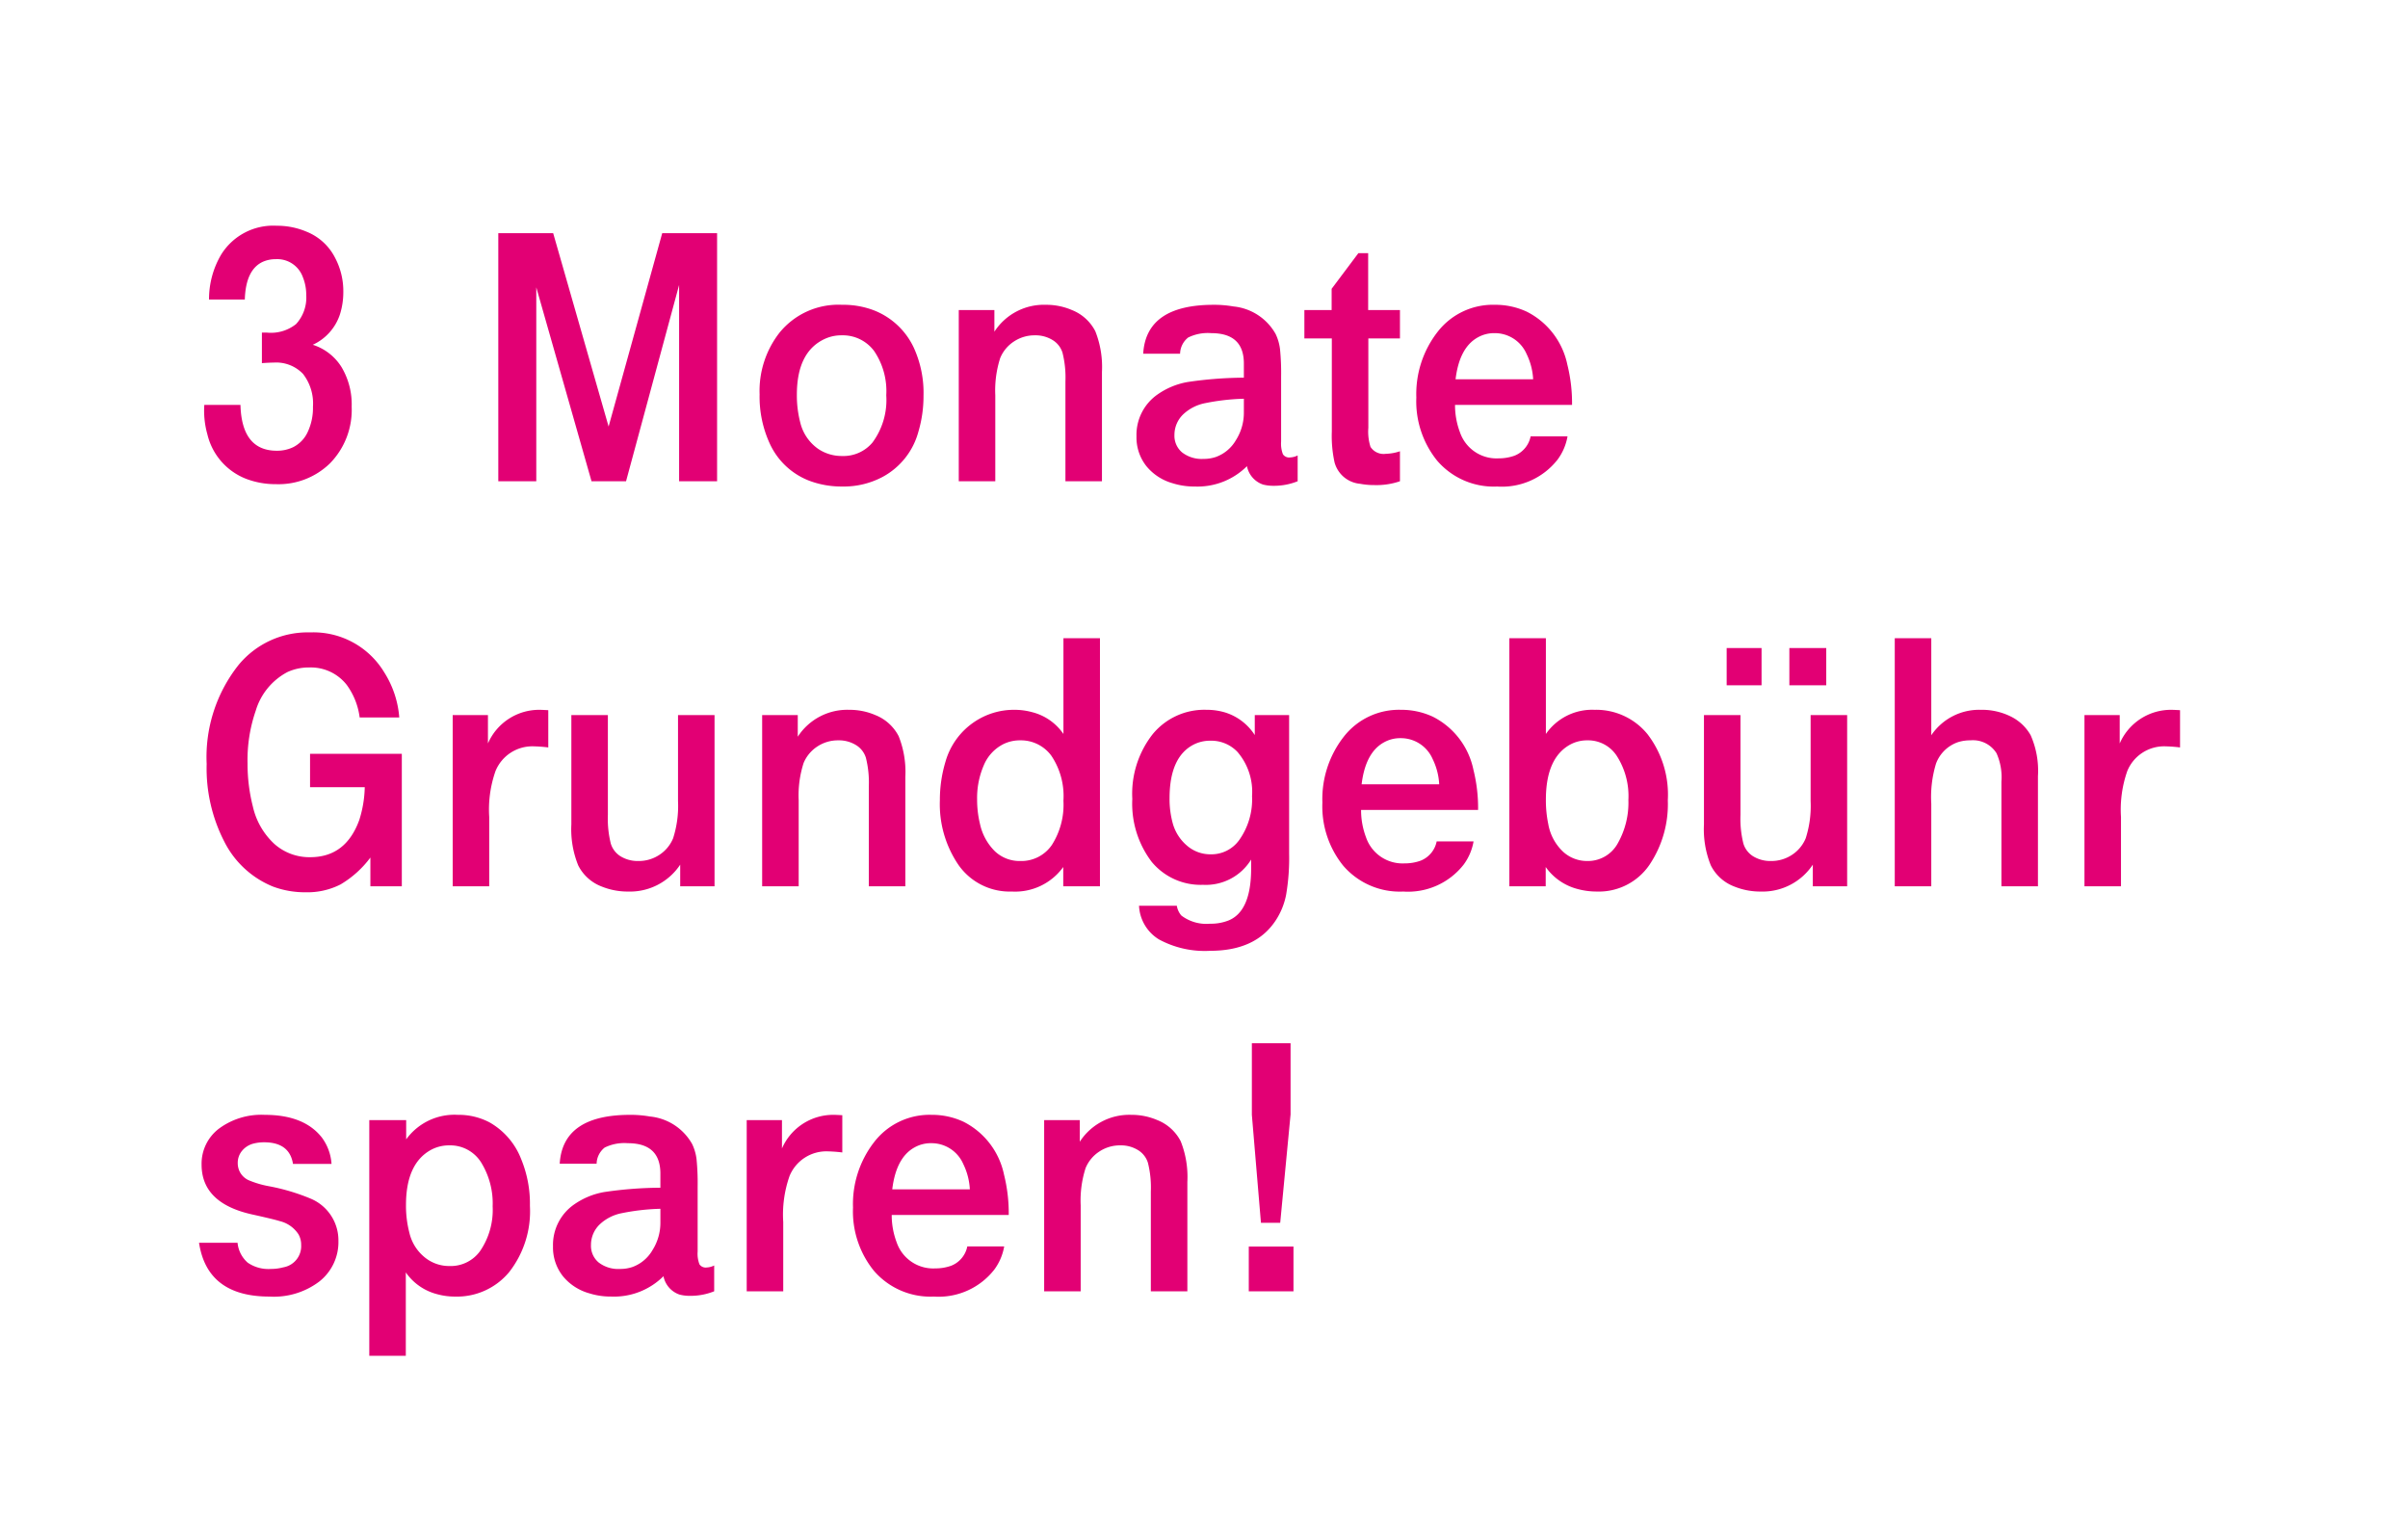
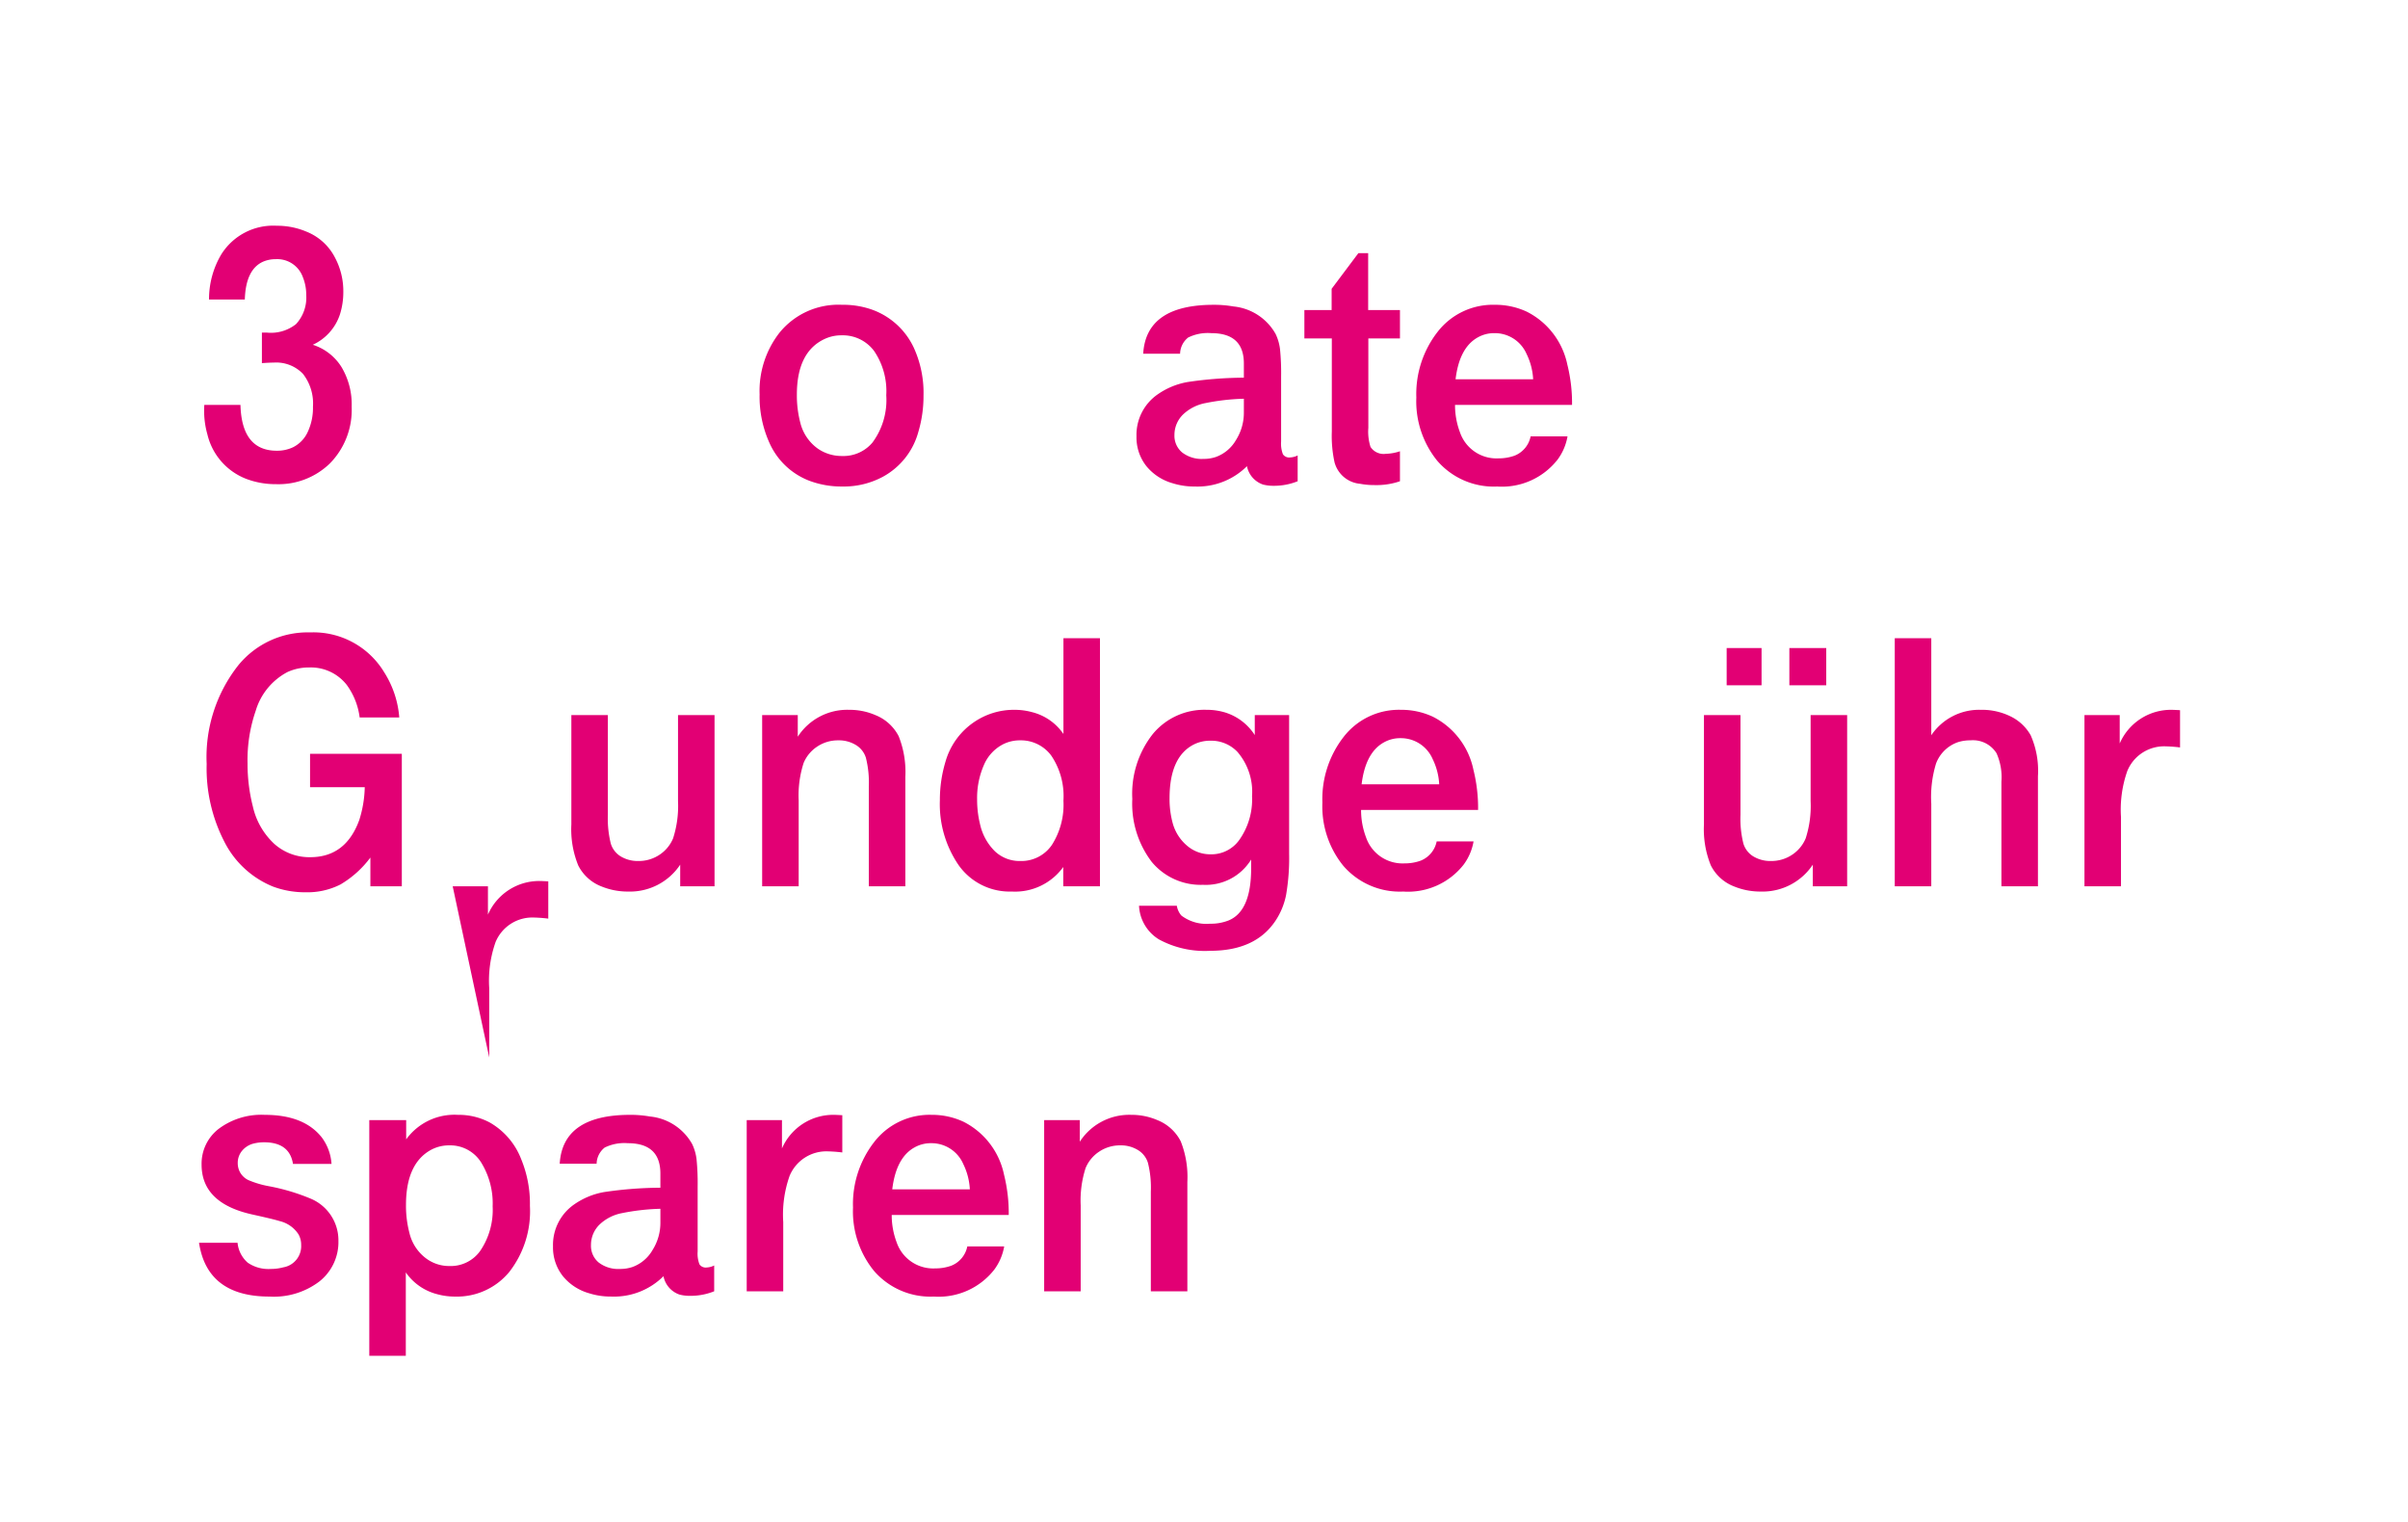
<svg xmlns="http://www.w3.org/2000/svg" viewBox="0 0 220 139">
  <defs>
    <style>.cls-1{fill:#fff;}.cls-2{fill:#e20074;}</style>
  </defs>
  <title>220x139_mab_stoerer_3_monate_grundgebuehr</title>
  <g id="Ebene_2" data-name="Ebene 2">
    <g id="Ebene_1-2" data-name="Ebene 1">
-       <rect class="cls-1" width="220" height="139" />
      <path class="cls-2" d="M22.367,27.363H19.097a8.015,8.015,0,0,1,1.096-4.084,5.593,5.593,0,0,1,5.097-2.656,6.86,6.86,0,0,1,2.689.531,5.014,5.014,0,0,1,2.64,2.407,6.504,6.504,0,0,1,.747,3.121,6.737,6.737,0,0,1-.299,2.009,4.656,4.656,0,0,1-2.49,2.806,4.805,4.805,0,0,1,2.623,2.034,6.653,6.653,0,0,1,.93,3.627,6.981,6.981,0,0,1-1.976,5.163A6.728,6.728,0,0,1,25.206,44.23,7.529,7.529,0,0,1,22.5,43.748a5.792,5.792,0,0,1-3.553-4.067,8.008,8.008,0,0,1-.299-2.241c0-.066.006-.216.017-.448h3.304q.116,4.184,3.32,4.184a3.398,3.398,0,0,0,1.478-.315,2.894,2.894,0,0,0,1.345-1.395,5.17,5.17,0,0,0,.481-2.308,4.397,4.397,0,0,0-.913-3.005,3.386,3.386,0,0,0-2.673-1.029q-.382,0-1.079.05v-2.789h.465a3.679,3.679,0,0,0,2.656-.78,3.569,3.569,0,0,0,.93-2.64,4.314,4.314,0,0,0-.315-1.66,2.483,2.483,0,0,0-2.49-1.627,2.851,2.851,0,0,0-1.112.216Q22.451,24.59,22.367,27.363Z" />
-       <path class="cls-2" d="M45.526,43.964V21.303H50.54l5.064,17.664L60.501,21.303h5.014V43.964h-3.47v-17.93l-4.848,17.93H54.043L48.996,26.25V43.964Z" />
      <path class="cls-2" d="M76.92,27.844a7.884,7.884,0,0,1,2.856.481,6.717,6.717,0,0,1,3.702,3.42,9.902,9.902,0,0,1,.896,4.399,11.462,11.462,0,0,1-.465,3.287,6.649,6.649,0,0,1-3.237,4.117,7.551,7.551,0,0,1-3.735.896,8.349,8.349,0,0,1-2.922-.498,6.549,6.549,0,0,1-3.686-3.42,10.234,10.234,0,0,1-.93-4.499,8.643,8.643,0,0,1,1.826-5.644A6.926,6.926,0,0,1,76.92,27.844Zm-.017,2.789a3.587,3.587,0,0,0-1.56.332q-2.54,1.179-2.54,5.097a9.841,9.841,0,0,0,.299,2.49,4.114,4.114,0,0,0,1.677,2.474,3.849,3.849,0,0,0,2.158.631,3.459,3.459,0,0,0,2.772-1.228,6.521,6.521,0,0,0,1.262-4.316,6.509,6.509,0,0,0-1.112-4.051A3.559,3.559,0,0,0,76.903,30.633Z" />
-       <path class="cls-2" d="M87.595,43.964V28.326h3.254v1.976a5.385,5.385,0,0,1,4.715-2.457,5.915,5.915,0,0,1,2.374.481A4.091,4.091,0,0,1,100.07,30.26a8.834,8.834,0,0,1,.607,3.71v9.994H97.34V34.85a9.274,9.274,0,0,0-.266-2.623,2.069,2.069,0,0,0-.88-1.146,2.973,2.973,0,0,0-1.643-.448,3.409,3.409,0,0,0-1.918.565A3.315,3.315,0,0,0,91.38,32.709a9.67,9.67,0,0,0-.448,3.403v7.853Z" />
      <path class="cls-2" d="M118.557,41.607v2.357a5.773,5.773,0,0,1-2.208.415,3.72,3.72,0,0,1-.963-.116,2.225,2.225,0,0,1-1.461-1.677,6.403,6.403,0,0,1-4.781,1.859,6.53,6.53,0,0,1-2.009-.299,4.769,4.769,0,0,1-2.357-1.511,4.211,4.211,0,0,1-.946-2.772,4.497,4.497,0,0,1,1.959-3.852A6.832,6.832,0,0,1,108.496,34.9a36.165,36.165,0,0,1,5.146-.398v-1.295q0-2.772-2.972-2.772a4.074,4.074,0,0,0-2.116.398,1.942,1.942,0,0,0-.739,1.478h-3.37q.265-4.466,6.441-4.466a10.126,10.126,0,0,1,1.793.149,4.973,4.973,0,0,1,3.868,2.523,4.447,4.447,0,0,1,.398,1.378,22.113,22.113,0,0,1,.1,2.523v5.91a2.707,2.707,0,0,0,.166,1.17.679.679,0,0,0,.647.291A1.712,1.712,0,0,0,118.557,41.607Zm-4.914-5.18a20.18,20.18,0,0,0-3.52.399,4.061,4.061,0,0,0-2.009,1.013,2.597,2.597,0,0,0-.814,1.893,1.978,1.978,0,0,0,.705,1.602,2.926,2.926,0,0,0,1.935.589,3.45,3.45,0,0,0,1.162-.183,3.498,3.498,0,0,0,1.817-1.536,4.67,4.67,0,0,0,.723-2.532Z" />
      <path class="cls-2" d="M119.171,30.916v-2.59h2.49V26.383l2.441-3.254h.896v5.196h2.905v2.59h-2.889v8.168a4.576,4.576,0,0,0,.199,1.743,1.427,1.427,0,0,0,1.395.631,4.447,4.447,0,0,0,1.295-.232v2.739a6.624,6.624,0,0,1-2.357.349,6.722,6.722,0,0,1-1.278-.116,2.662,2.662,0,0,1-2.341-1.959,11.278,11.278,0,0,1-.249-2.822v-8.5Z" />
      <path class="cls-2" d="M143.625,36.992H132.934a7.017,7.017,0,0,0,.448,2.49,3.528,3.528,0,0,0,3.52,2.391,4.268,4.268,0,0,0,1.478-.249,2.395,2.395,0,0,0,1.461-1.76h3.37a4.986,4.986,0,0,1-.896,2.108,6.451,6.451,0,0,1-5.528,2.474,6.816,6.816,0,0,1-5.495-2.374,8.621,8.621,0,0,1-1.893-5.761,9.237,9.237,0,0,1,1.942-5.993,6.39,6.39,0,0,1,5.23-2.474,6.794,6.794,0,0,1,2.922.631,7.005,7.005,0,0,1,3.702,4.831A14.51,14.51,0,0,1,143.625,36.992Zm-3.553-2.341a5.944,5.944,0,0,0-.598-2.308,3.163,3.163,0,0,0-2.938-1.909,3.036,3.036,0,0,0-1.511.382q-1.693.93-2.042,3.835Z" />
      <path class="cls-2" d="M36.711,80.964h-2.872V78.341a9.288,9.288,0,0,1-2.731,2.457,6.666,6.666,0,0,1-3.18.714,8.348,8.348,0,0,1-2.972-.515A8.594,8.594,0,0,1,20.491,76.88a14.618,14.618,0,0,1-1.61-7.089A13.54,13.54,0,0,1,21.77,60.777a8.179,8.179,0,0,1,6.574-3.005,7.555,7.555,0,0,1,6.773,3.669,8.971,8.971,0,0,1,1.361,4.101H32.859A6.43,6.43,0,0,0,31.681,62.57a4.16,4.16,0,0,0-3.42-1.594,4.689,4.689,0,0,0-1.992.415,5.893,5.893,0,0,0-2.905,3.536,13.75,13.75,0,0,0-.747,4.814,15.685,15.685,0,0,0,.481,3.918,6.637,6.637,0,0,0,1.95,3.42,4.805,4.805,0,0,0,3.296,1.228q3.253,0,4.482-3.403a10.524,10.524,0,0,0,.498-2.988H28.327V68.862h8.384Z" />
-       <path class="cls-2" d="M41.359,80.964V65.326H44.58v2.59a5.102,5.102,0,0,1,4.765-3.071q.166,0,.747.033v3.403a12.845,12.845,0,0,0-1.312-.1,3.636,3.636,0,0,0-3.503,2.241,10.635,10.635,0,0,0-.581,4.217v6.325Z" />
+       <path class="cls-2" d="M41.359,80.964H44.58v2.59a5.102,5.102,0,0,1,4.765-3.071q.166,0,.747.033v3.403a12.845,12.845,0,0,0-1.312-.1,3.636,3.636,0,0,0-3.503,2.241,10.635,10.635,0,0,0-.581,4.217v6.325Z" />
      <path class="cls-2" d="M65.282,80.964H62.145V78.989a5.508,5.508,0,0,1-4.765,2.457,6.311,6.311,0,0,1-2.424-.465,3.974,3.974,0,0,1-2.125-1.917A8.756,8.756,0,0,1,52.2,75.32V65.326h3.337V74.44a9.382,9.382,0,0,0,.266,2.623,2.086,2.086,0,0,0,.863,1.145,3.005,3.005,0,0,0,1.66.448,3.405,3.405,0,0,0,1.918-.564,3.313,3.313,0,0,0,1.253-1.511,9.668,9.668,0,0,0,.448-3.403V65.326h3.337Z" />
      <path class="cls-2" d="M69.632,80.964V65.326h3.254v1.976a5.385,5.385,0,0,1,4.715-2.457,5.915,5.915,0,0,1,2.374.481A4.091,4.091,0,0,1,82.107,67.26a8.834,8.834,0,0,1,.607,3.71v9.994H79.377V71.85a9.273,9.273,0,0,0-.266-2.623,2.068,2.068,0,0,0-.88-1.146,2.973,2.973,0,0,0-1.643-.448,3.409,3.409,0,0,0-1.918.565,3.315,3.315,0,0,0-1.253,1.511,9.67,9.67,0,0,0-.448,3.403v7.853Z" />
      <path class="cls-2" d="M100.494,80.964H97.141v-1.76a5.422,5.422,0,0,1-4.698,2.241,5.71,5.71,0,0,1-4.881-2.44,9.843,9.843,0,0,1-1.693-5.894,12.103,12.103,0,0,1,.515-3.536,6.529,6.529,0,0,1,2.673-3.652,6.458,6.458,0,0,1,3.619-1.079,6.089,6.089,0,0,1,1.627.216,4.92,4.92,0,0,1,2.855,1.992v-8.749h3.337Zm-7.288-13.331a3.404,3.404,0,0,0-1.544.349,3.805,3.805,0,0,0-1.793,1.959,7.492,7.492,0,0,0-.598,3.071,9.37,9.37,0,0,0,.266,2.274,4.98,4.98,0,0,0,1.369,2.49,3.273,3.273,0,0,0,2.3.88,3.374,3.374,0,0,0,2.897-1.469,6.827,6.827,0,0,0,1.054-4.043,6.588,6.588,0,0,0-1.112-4.117A3.446,3.446,0,0,0,93.206,67.633Z" />
      <path class="cls-2" d="M104.064,82.741h3.453a1.787,1.787,0,0,0,.415.896,3.77,3.77,0,0,0,2.623.747,4.365,4.365,0,0,0,1.693-.299q2.058-.847,2.059-4.748v-.814a4.859,4.859,0,0,1-4.399,2.308,5.81,5.81,0,0,1-4.682-2.092,8.78,8.78,0,0,1-1.776-5.761,8.809,8.809,0,0,1,1.876-5.927,6.104,6.104,0,0,1,4.881-2.208,5.817,5.817,0,0,1,1.743.249,4.976,4.976,0,0,1,2.689,2.059V65.326h3.138v12.667a19.784,19.784,0,0,1-.274,3.744,6.479,6.479,0,0,1-.987,2.399q-1.827,2.722-5.943,2.723a8.773,8.773,0,0,1-4.698-1.046A3.809,3.809,0,0,1,104.064,82.741Zm6.524-15.074a3.303,3.303,0,0,0-1.527.349q-2.207,1.129-2.208,4.914a8.378,8.378,0,0,0,.299,2.308,4.101,4.101,0,0,0,1.319,2.034,3.245,3.245,0,0,0,2.117.772,3.123,3.123,0,0,0,2.623-1.295A6.395,6.395,0,0,0,114.39,72.73a5.592,5.592,0,0,0-1.328-4.034A3.303,3.303,0,0,0,110.588,67.666Z" />
      <path class="cls-2" d="M135.042,73.992H124.351a7.015,7.015,0,0,0,.448,2.49,3.528,3.528,0,0,0,3.52,2.391,4.268,4.268,0,0,0,1.478-.249,2.395,2.395,0,0,0,1.461-1.76h3.37a4.986,4.986,0,0,1-.896,2.108,6.451,6.451,0,0,1-5.528,2.474,6.816,6.816,0,0,1-5.495-2.374,8.621,8.621,0,0,1-1.893-5.761,9.237,9.237,0,0,1,1.942-5.993,6.39,6.39,0,0,1,5.23-2.474,6.794,6.794,0,0,1,2.922.631,7.005,7.005,0,0,1,3.702,4.831A14.51,14.51,0,0,1,135.042,73.992Zm-3.553-2.341a5.944,5.944,0,0,0-.598-2.308,3.163,3.163,0,0,0-2.938-1.909,3.036,3.036,0,0,0-1.511.382q-1.693.93-2.042,3.835Z" />
-       <path class="cls-2" d="M137.898,80.964V58.303h3.337v8.749a5.134,5.134,0,0,1,4.433-2.208,6.047,6.047,0,0,1,4.864,2.241,9.078,9.078,0,0,1,1.843,6.026,9.912,9.912,0,0,1-1.677,5.894,5.592,5.592,0,0,1-4.814,2.44,6.68,6.68,0,0,1-1.992-.299,5.132,5.132,0,0,1-2.673-1.942v1.76Zm7.122-13.331a3.231,3.231,0,0,0-1.494.349q-2.291,1.195-2.291,5.08a10.614,10.614,0,0,0,.216,2.208,4.527,4.527,0,0,0,1.395,2.573,3.238,3.238,0,0,0,2.175.813,3.11,3.11,0,0,0,2.789-1.627,7.521,7.521,0,0,0,.963-3.951,6.788,6.788,0,0,0-1.079-4.051A3.123,3.123,0,0,0,145.02,67.633Z" />
      <path class="cls-2" d="M168.76,80.964h-3.138V78.989a5.508,5.508,0,0,1-4.765,2.457,6.311,6.311,0,0,1-2.424-.465,3.974,3.974,0,0,1-2.125-1.917,8.756,8.756,0,0,1-.631-3.744V65.326h3.337V74.44a9.377,9.377,0,0,0,.266,2.623,2.086,2.086,0,0,0,.863,1.145,3.004,3.004,0,0,0,1.66.448,3.405,3.405,0,0,0,1.918-.564,3.313,3.313,0,0,0,1.253-1.511,9.667,9.667,0,0,0,.448-3.403V65.326H168.76ZM160.94,59.2V62.603h-3.188V59.2Zm5.91,0V62.603h-3.37V59.2Z" />
      <path class="cls-2" d="M173.109,80.964V58.303h3.337v8.865a5.276,5.276,0,0,1,4.532-2.324,5.913,5.913,0,0,1,2.739.614,4.229,4.229,0,0,1,1.81,1.71,8.009,8.009,0,0,1,.664,3.735V80.964h-3.337V71.418a5.368,5.368,0,0,0-.448-2.607,2.533,2.533,0,0,0-2.374-1.179,3.727,3.727,0,0,0-1.145.166,3.285,3.285,0,0,0-2.009,1.959,10.482,10.482,0,0,0-.432,3.669v7.537Z" />
      <path class="cls-2" d="M190.441,80.964V65.326h3.221v2.59a5.102,5.102,0,0,1,4.765-3.071q.166,0,.747.033v3.403a12.845,12.845,0,0,0-1.312-.1,3.636,3.636,0,0,0-3.503,2.241,10.635,10.635,0,0,0-.581,4.217v6.325Z" />
      <path class="cls-2" d="M18.184,113.532h3.52a2.752,2.752,0,0,0,.93,1.818,3.328,3.328,0,0,0,2.092.573,4.397,4.397,0,0,0,1.162-.149,1.963,1.963,0,0,0,1.627-2.042,1.924,1.924,0,0,0-.249-.98,2.831,2.831,0,0,0-1.693-1.195q-.582-.182-2.54-.614-4.616-1.029-4.615-4.549a4.013,4.013,0,0,1,1.561-3.27,6.499,6.499,0,0,1,4.217-1.278q3.586,0,5.213,2.075a4.55,4.55,0,0,1,.88,2.407h-3.52q-.315-1.975-2.64-1.976a3.966,3.966,0,0,0-.963.116,1.996,1.996,0,0,0-1.054.664,1.713,1.713,0,0,0-.391,1.112,1.751,1.751,0,0,0,.183.797,1.707,1.707,0,0,0,.806.772,8.833,8.833,0,0,0,1.884.556,18.808,18.808,0,0,1,3.785,1.129,4.13,4.13,0,0,1,2.54,3.885,4.576,4.576,0,0,1-1.743,3.686,6.872,6.872,0,0,1-4.549,1.378Q18.931,118.446,18.184,113.532Z" />
      <path class="cls-2" d="M33.739,123.858V102.326h3.37v1.76a5.439,5.439,0,0,1,4.715-2.241,6.053,6.053,0,0,1,2.889.681,6.588,6.588,0,0,1,2.905,3.37,10.671,10.671,0,0,1,.797,4.267,9.022,9.022,0,0,1-1.893,6.043,6.195,6.195,0,0,1-4.947,2.241,6.093,6.093,0,0,1-1.627-.216,4.993,4.993,0,0,1-2.872-1.992v7.62Zm7.321-19.225a3.473,3.473,0,0,0-1.66.398q-2.307,1.245-2.308,5.047a9.756,9.756,0,0,0,.315,2.557,4.063,4.063,0,0,0,1.353,2.191,3.526,3.526,0,0,0,2.315.83,3.301,3.301,0,0,0,2.806-1.395,6.655,6.655,0,0,0,1.129-4.051A7.128,7.128,0,0,0,43.999,106.26,3.33,3.33,0,0,0,41.06,104.633Z" />
      <path class="cls-2" d="M65.249,115.607v2.357a5.773,5.773,0,0,1-2.208.415,3.72,3.72,0,0,1-.963-.116,2.225,2.225,0,0,1-1.461-1.677,6.403,6.403,0,0,1-4.781,1.859,6.531,6.531,0,0,1-2.009-.299,4.769,4.769,0,0,1-2.357-1.511,4.211,4.211,0,0,1-.946-2.772,4.497,4.497,0,0,1,1.959-3.852A6.832,6.832,0,0,1,55.188,108.9a36.163,36.163,0,0,1,5.146-.398v-1.295q0-2.772-2.972-2.772a4.074,4.074,0,0,0-2.116.398,1.942,1.942,0,0,0-.739,1.478h-3.37q.265-4.466,6.441-4.466a10.126,10.126,0,0,1,1.793.15,4.972,4.972,0,0,1,3.868,2.523,4.444,4.444,0,0,1,.399,1.378,22.113,22.113,0,0,1,.1,2.523v5.91a2.705,2.705,0,0,0,.166,1.17.679.679,0,0,0,.647.291A1.712,1.712,0,0,0,65.249,115.607Zm-4.914-5.18a20.18,20.18,0,0,0-3.52.399,4.062,4.062,0,0,0-2.009,1.013,2.597,2.597,0,0,0-.813,1.893,1.978,1.978,0,0,0,.705,1.602,2.926,2.926,0,0,0,1.935.589,3.45,3.45,0,0,0,1.162-.183,3.498,3.498,0,0,0,1.817-1.536,4.67,4.67,0,0,0,.723-2.532Z" />
      <path class="cls-2" d="M68.221,117.964V102.326h3.221v2.59a5.102,5.102,0,0,1,4.765-3.071q.165,0,.747.033v3.403a12.845,12.845,0,0,0-1.312-.1,3.636,3.636,0,0,0-3.503,2.241,10.635,10.635,0,0,0-.581,4.217v6.325Z" />
      <path class="cls-2" d="M92.16,110.992H81.469a7.013,7.013,0,0,0,.448,2.49,3.528,3.528,0,0,0,3.519,2.391,4.268,4.268,0,0,0,1.478-.249,2.395,2.395,0,0,0,1.461-1.76h3.37a4.986,4.986,0,0,1-.896,2.108,6.451,6.451,0,0,1-5.528,2.474,6.816,6.816,0,0,1-5.495-2.374,8.621,8.621,0,0,1-1.893-5.761,9.237,9.237,0,0,1,1.942-5.993,6.39,6.39,0,0,1,5.23-2.474,6.795,6.795,0,0,1,2.922.631,7.005,7.005,0,0,1,3.702,4.831A14.505,14.505,0,0,1,92.16,110.992Zm-3.553-2.341a5.944,5.944,0,0,0-.598-2.308,3.163,3.163,0,0,0-2.938-1.909,3.036,3.036,0,0,0-1.511.382q-1.693.93-2.042,3.835Z" />
      <path class="cls-2" d="M95.397,117.964V102.326h3.254v1.976a5.385,5.385,0,0,1,4.715-2.457,5.915,5.915,0,0,1,2.374.481,4.091,4.091,0,0,1,2.133,1.934,8.834,8.834,0,0,1,.607,3.71v9.994h-3.337V108.85a9.277,9.277,0,0,0-.266-2.623,2.069,2.069,0,0,0-.88-1.146,2.973,2.973,0,0,0-1.644-.448,3.41,3.41,0,0,0-1.918.565,3.315,3.315,0,0,0-1.253,1.511,9.67,9.67,0,0,0-.448,3.403v7.853Z" />
-       <path class="cls-2" d="M118.175,113.88v4.084h-4.084V113.88Zm-.266-18.577v6.508l-.946,9.895h-1.76l-.83-9.861v-6.541Z" />
    </g>
  </g>
</svg>